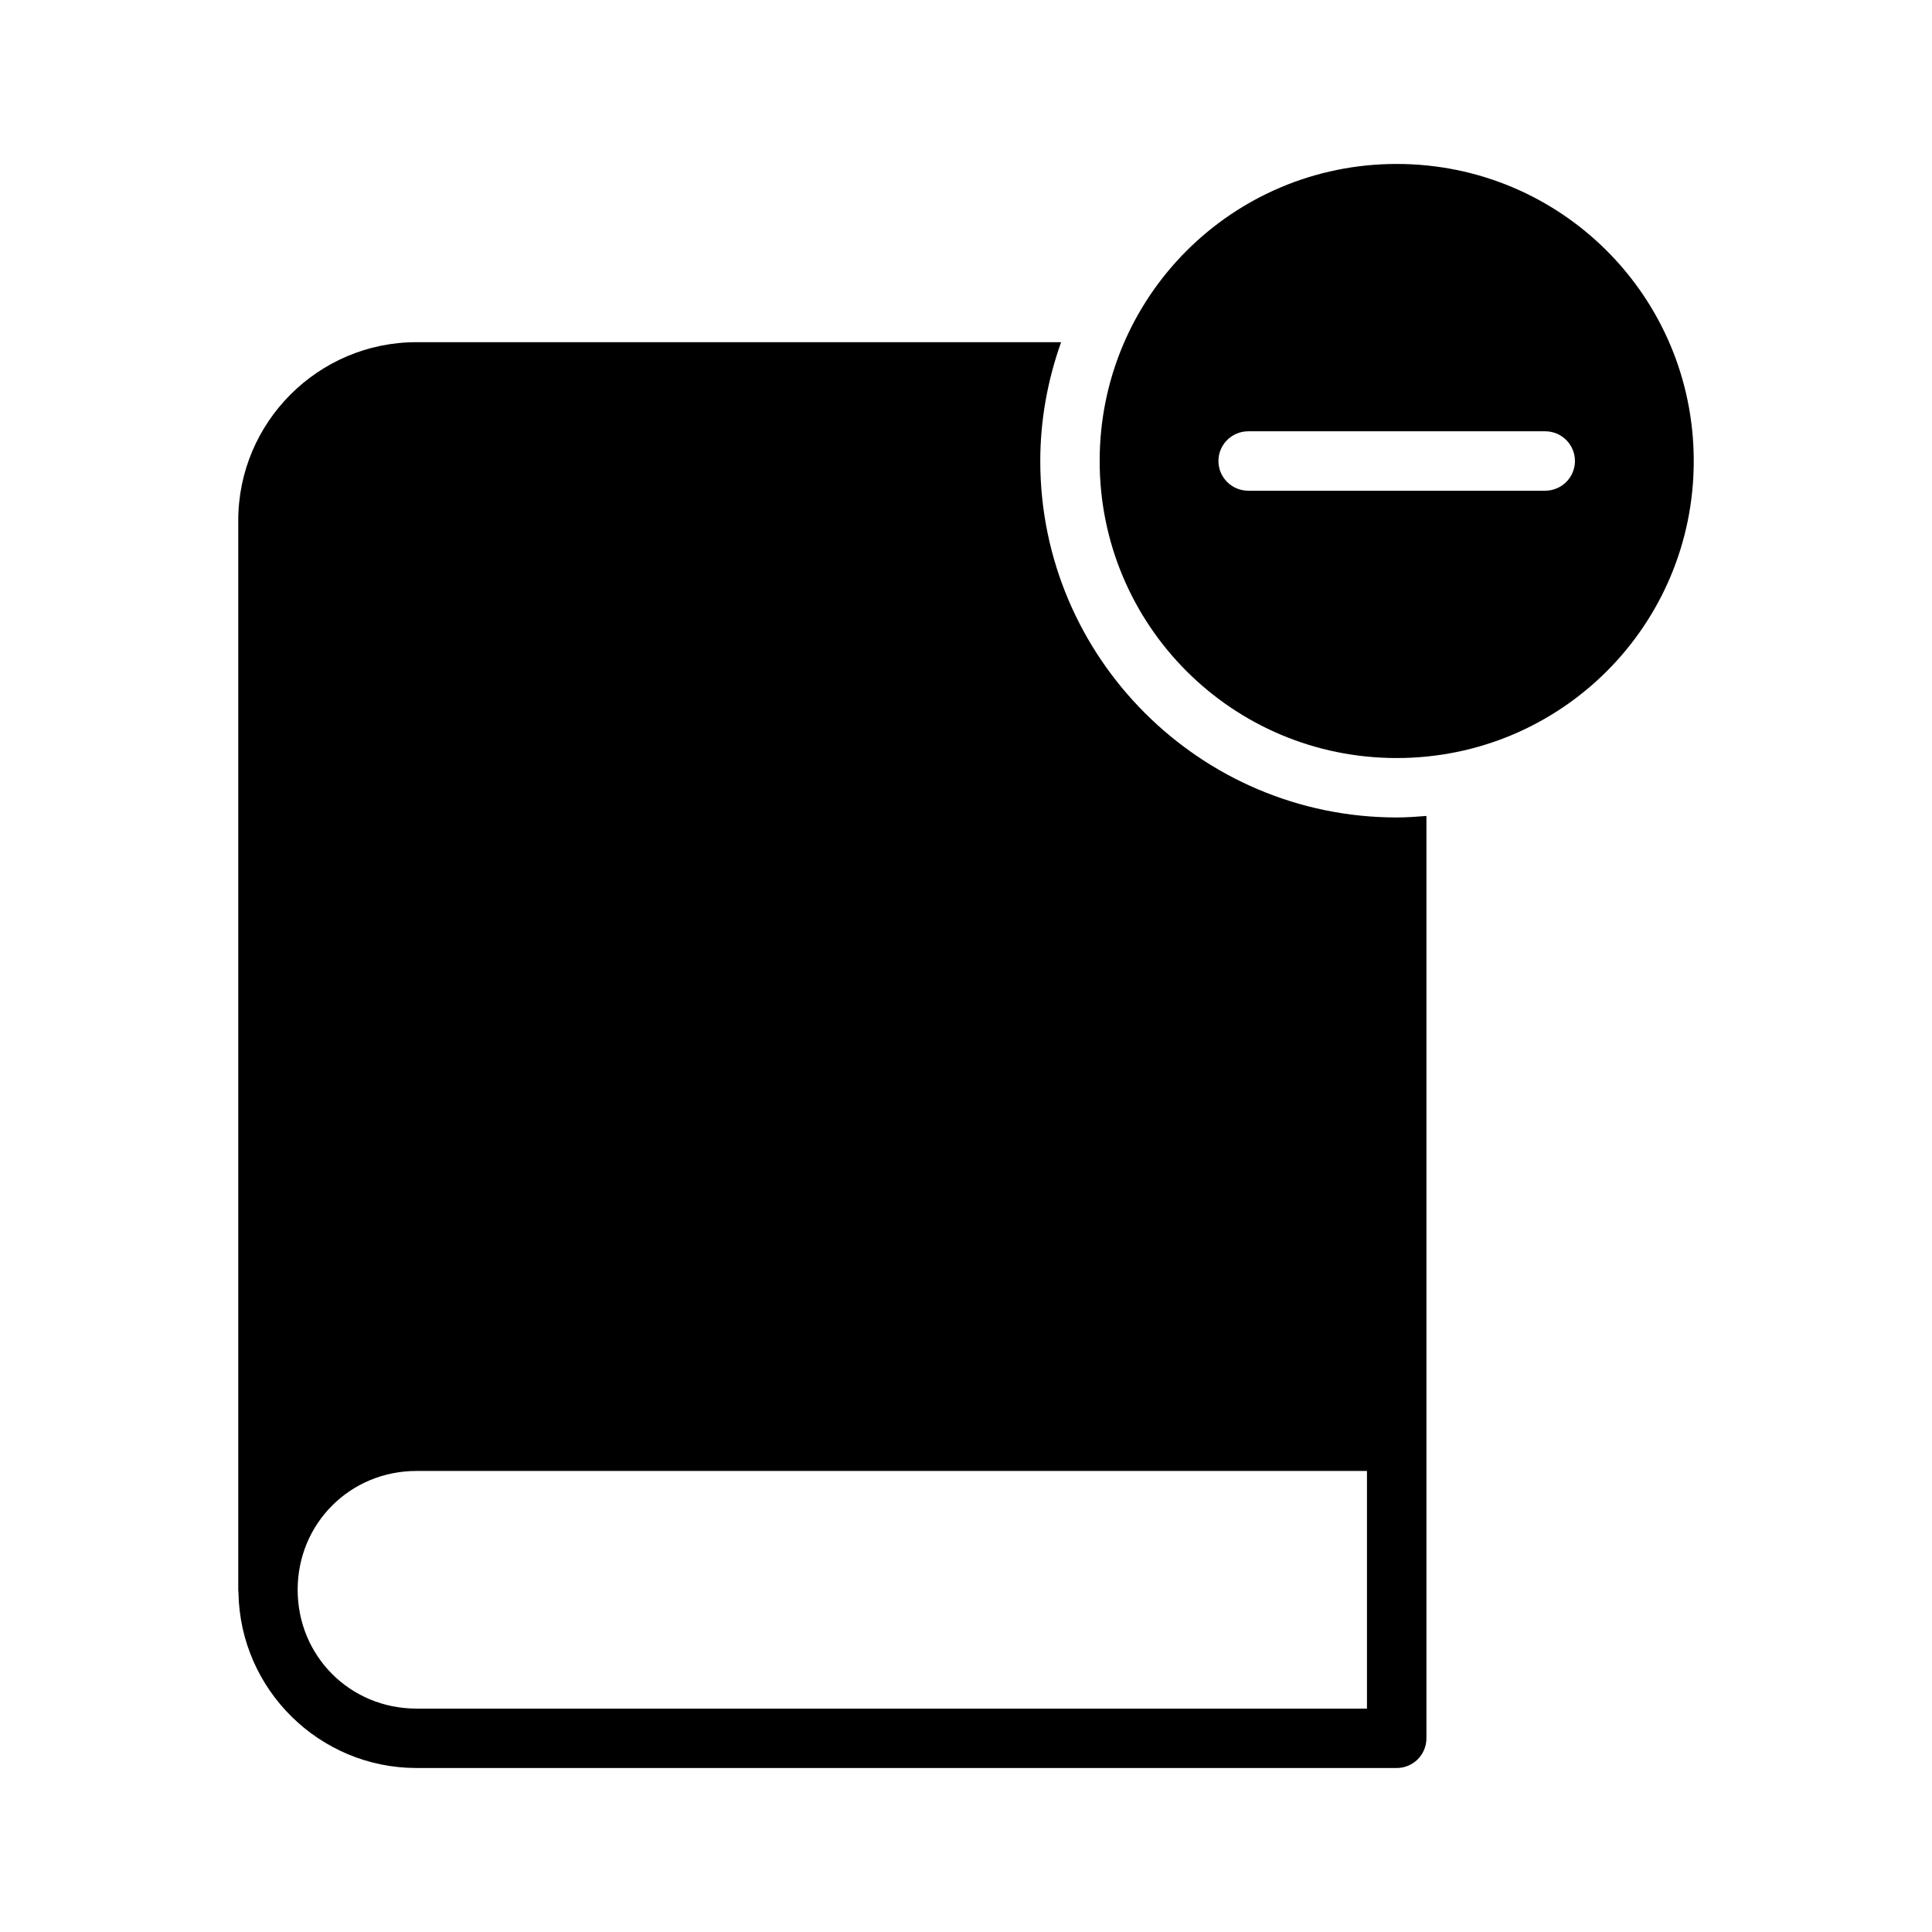
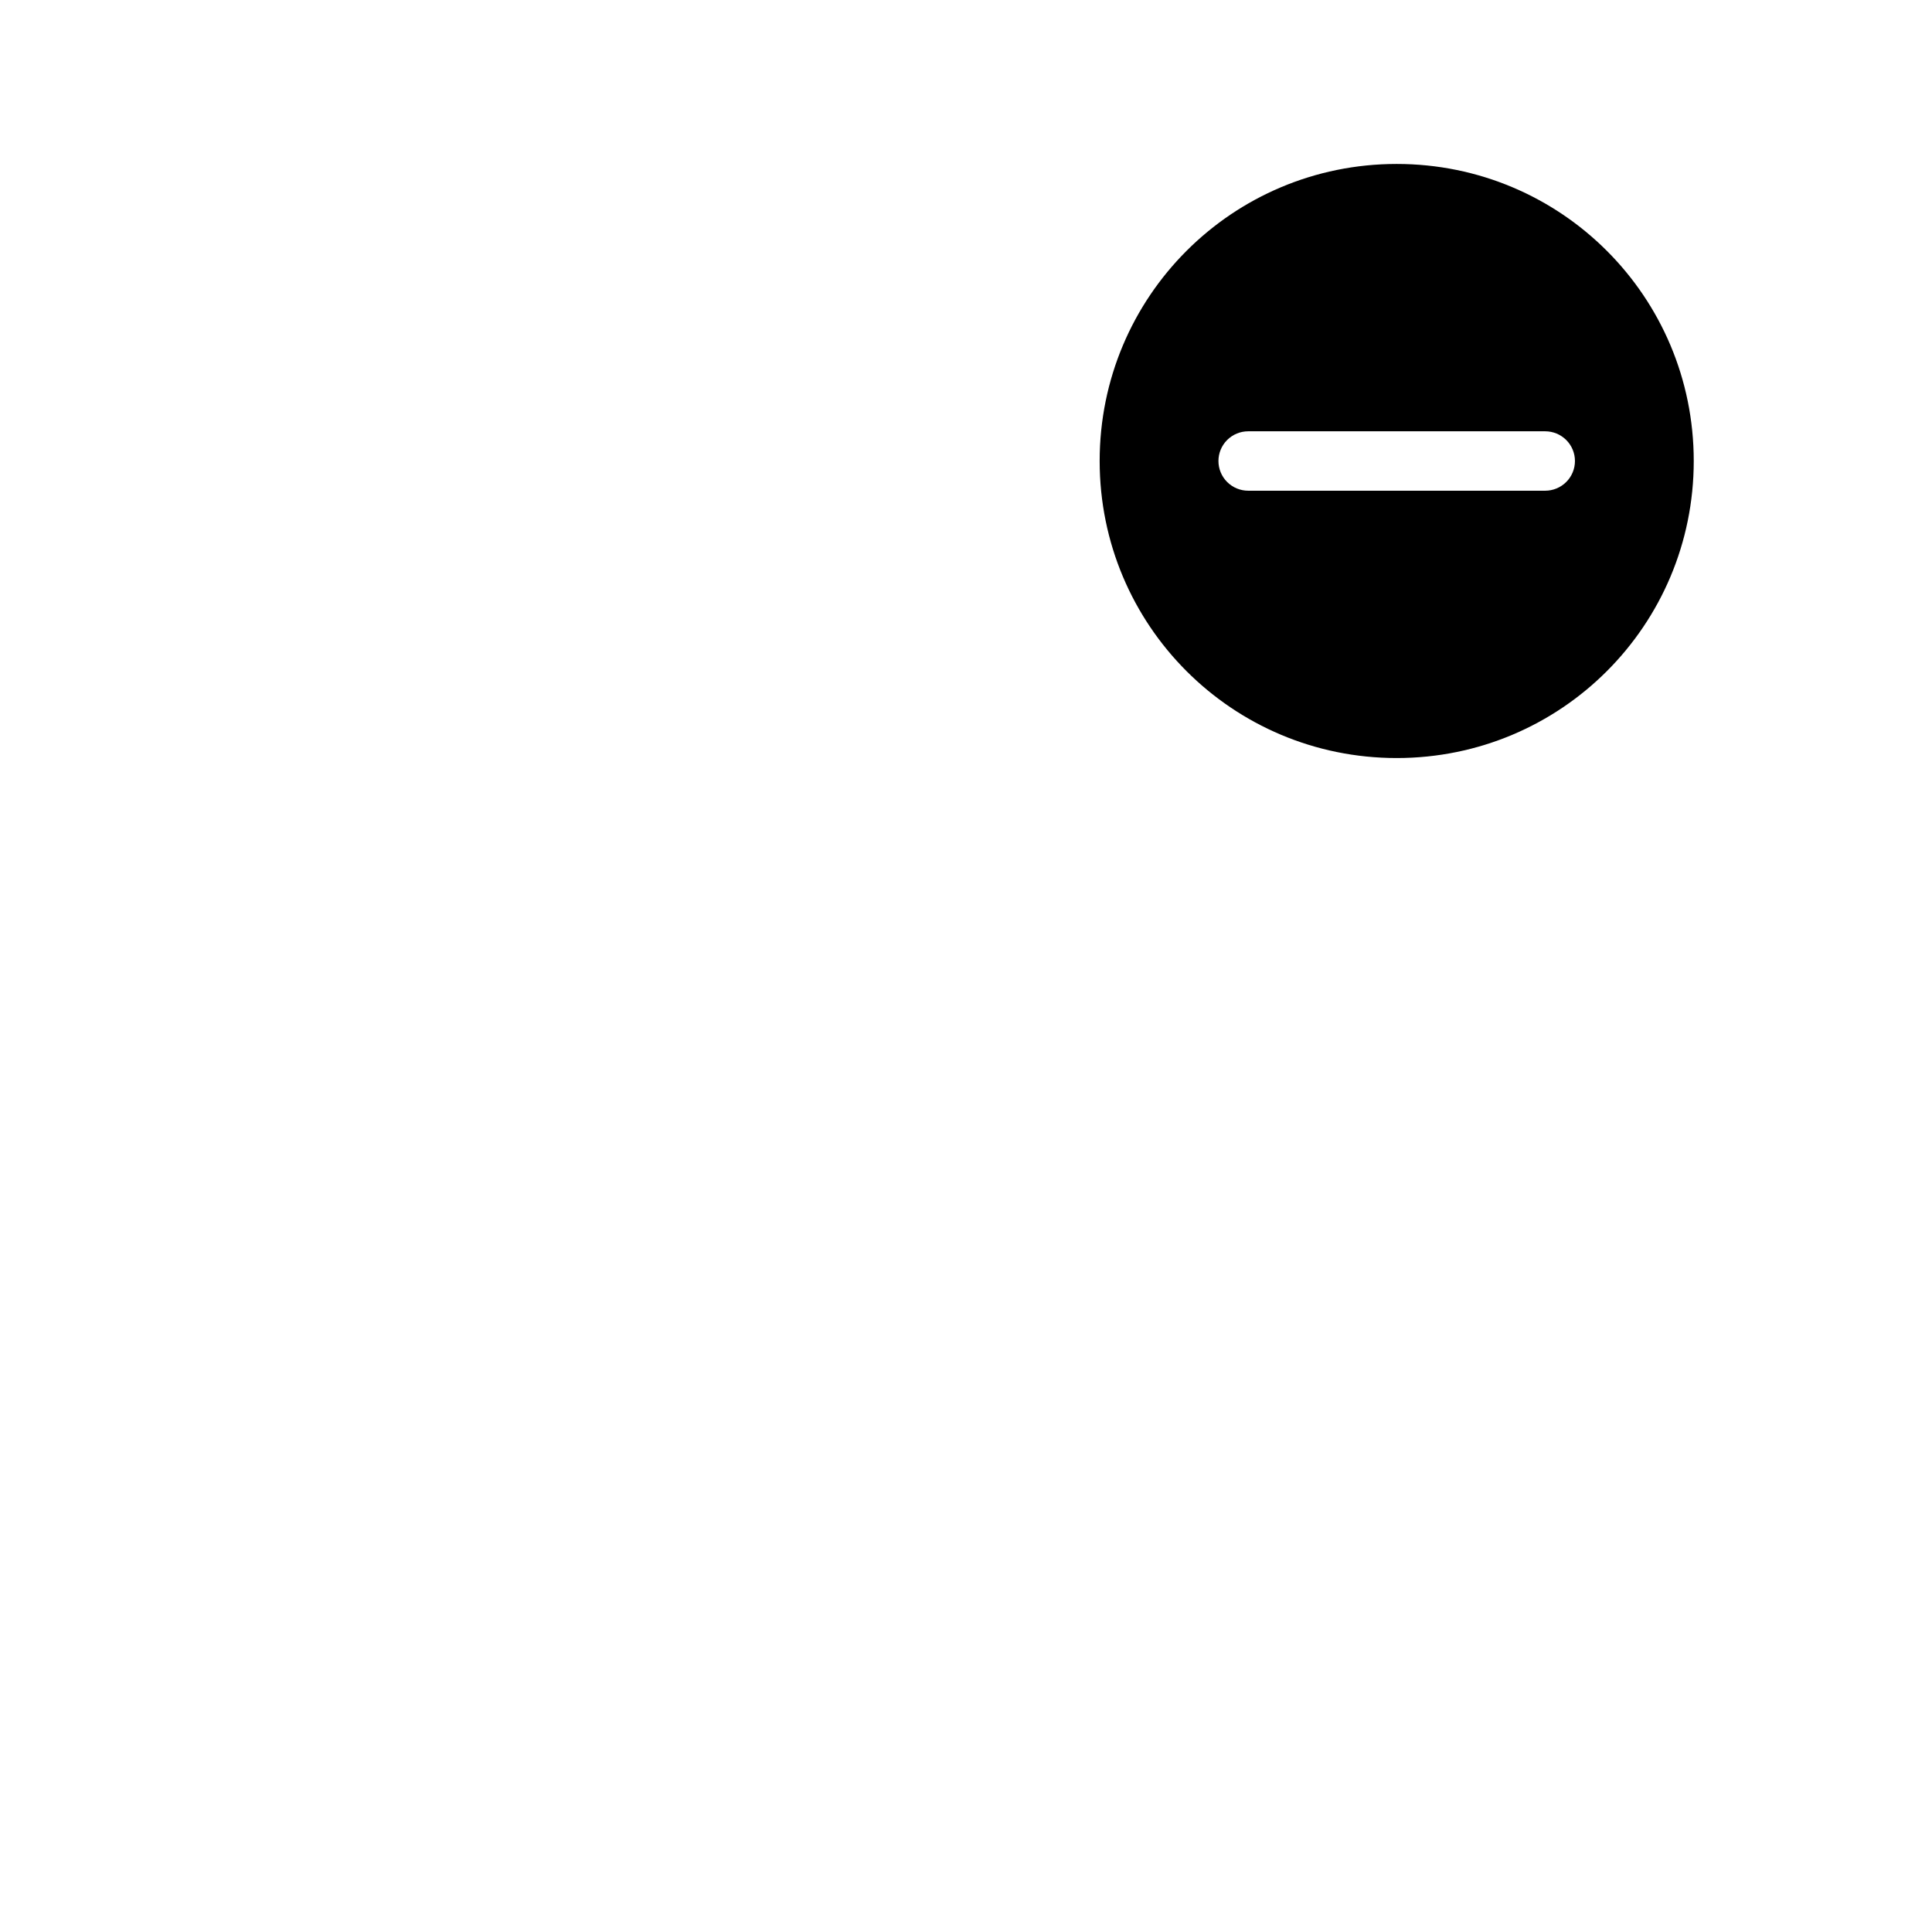
<svg xmlns="http://www.w3.org/2000/svg" fill="#000000" width="800px" height="800px" version="1.1" viewBox="144 144 512 512">
  <g>
-     <path d="m254.37 234.68c-26.027 0-47.23 21.219-47.23 47.246v283.41h-0.004c0.008 0.262 0.031 0.523 0.062 0.785 0.441 25.645 21.434 46.418 47.188 46.418h259.73c2.098 0.008 4.113-0.824 5.598-2.305 1.484-1.484 2.312-3.5 2.305-5.598v-244.4c-2.602 0.207-5.215 0.398-7.871 0.398-52.066 0-94.465-42.367-94.465-94.449 0-11.059 2.012-21.633 5.519-31.504zm0 299.14h251.89v62.977h-251.89c-17.578 0-31.488-13.91-31.488-31.488 0-17.574 13.91-31.488 31.488-31.488z" />
    <path d="m514.14 187.45c-43.559 0-78.719 35.164-78.719 78.719 0 43.559 35.16 78.719 78.719 78.719 43.559 0 78.719-35.16 78.719-78.719s-35.16-78.719-78.719-78.719zm-39.344 70.848h78.691-0.004c2.094 0 4.102 0.828 5.582 2.305 1.48 1.477 2.312 3.481 2.312 5.566 0 2.09-0.832 4.094-2.312 5.566-1.48 1.477-3.488 2.309-5.582 2.309h-78.691c-2.094 0-4.102-0.832-5.582-2.309-1.48-1.473-2.309-3.477-2.309-5.566 0-2.086 0.828-4.09 2.309-5.566 1.48-1.477 3.488-2.305 5.582-2.305z" />
  </g>
</svg>